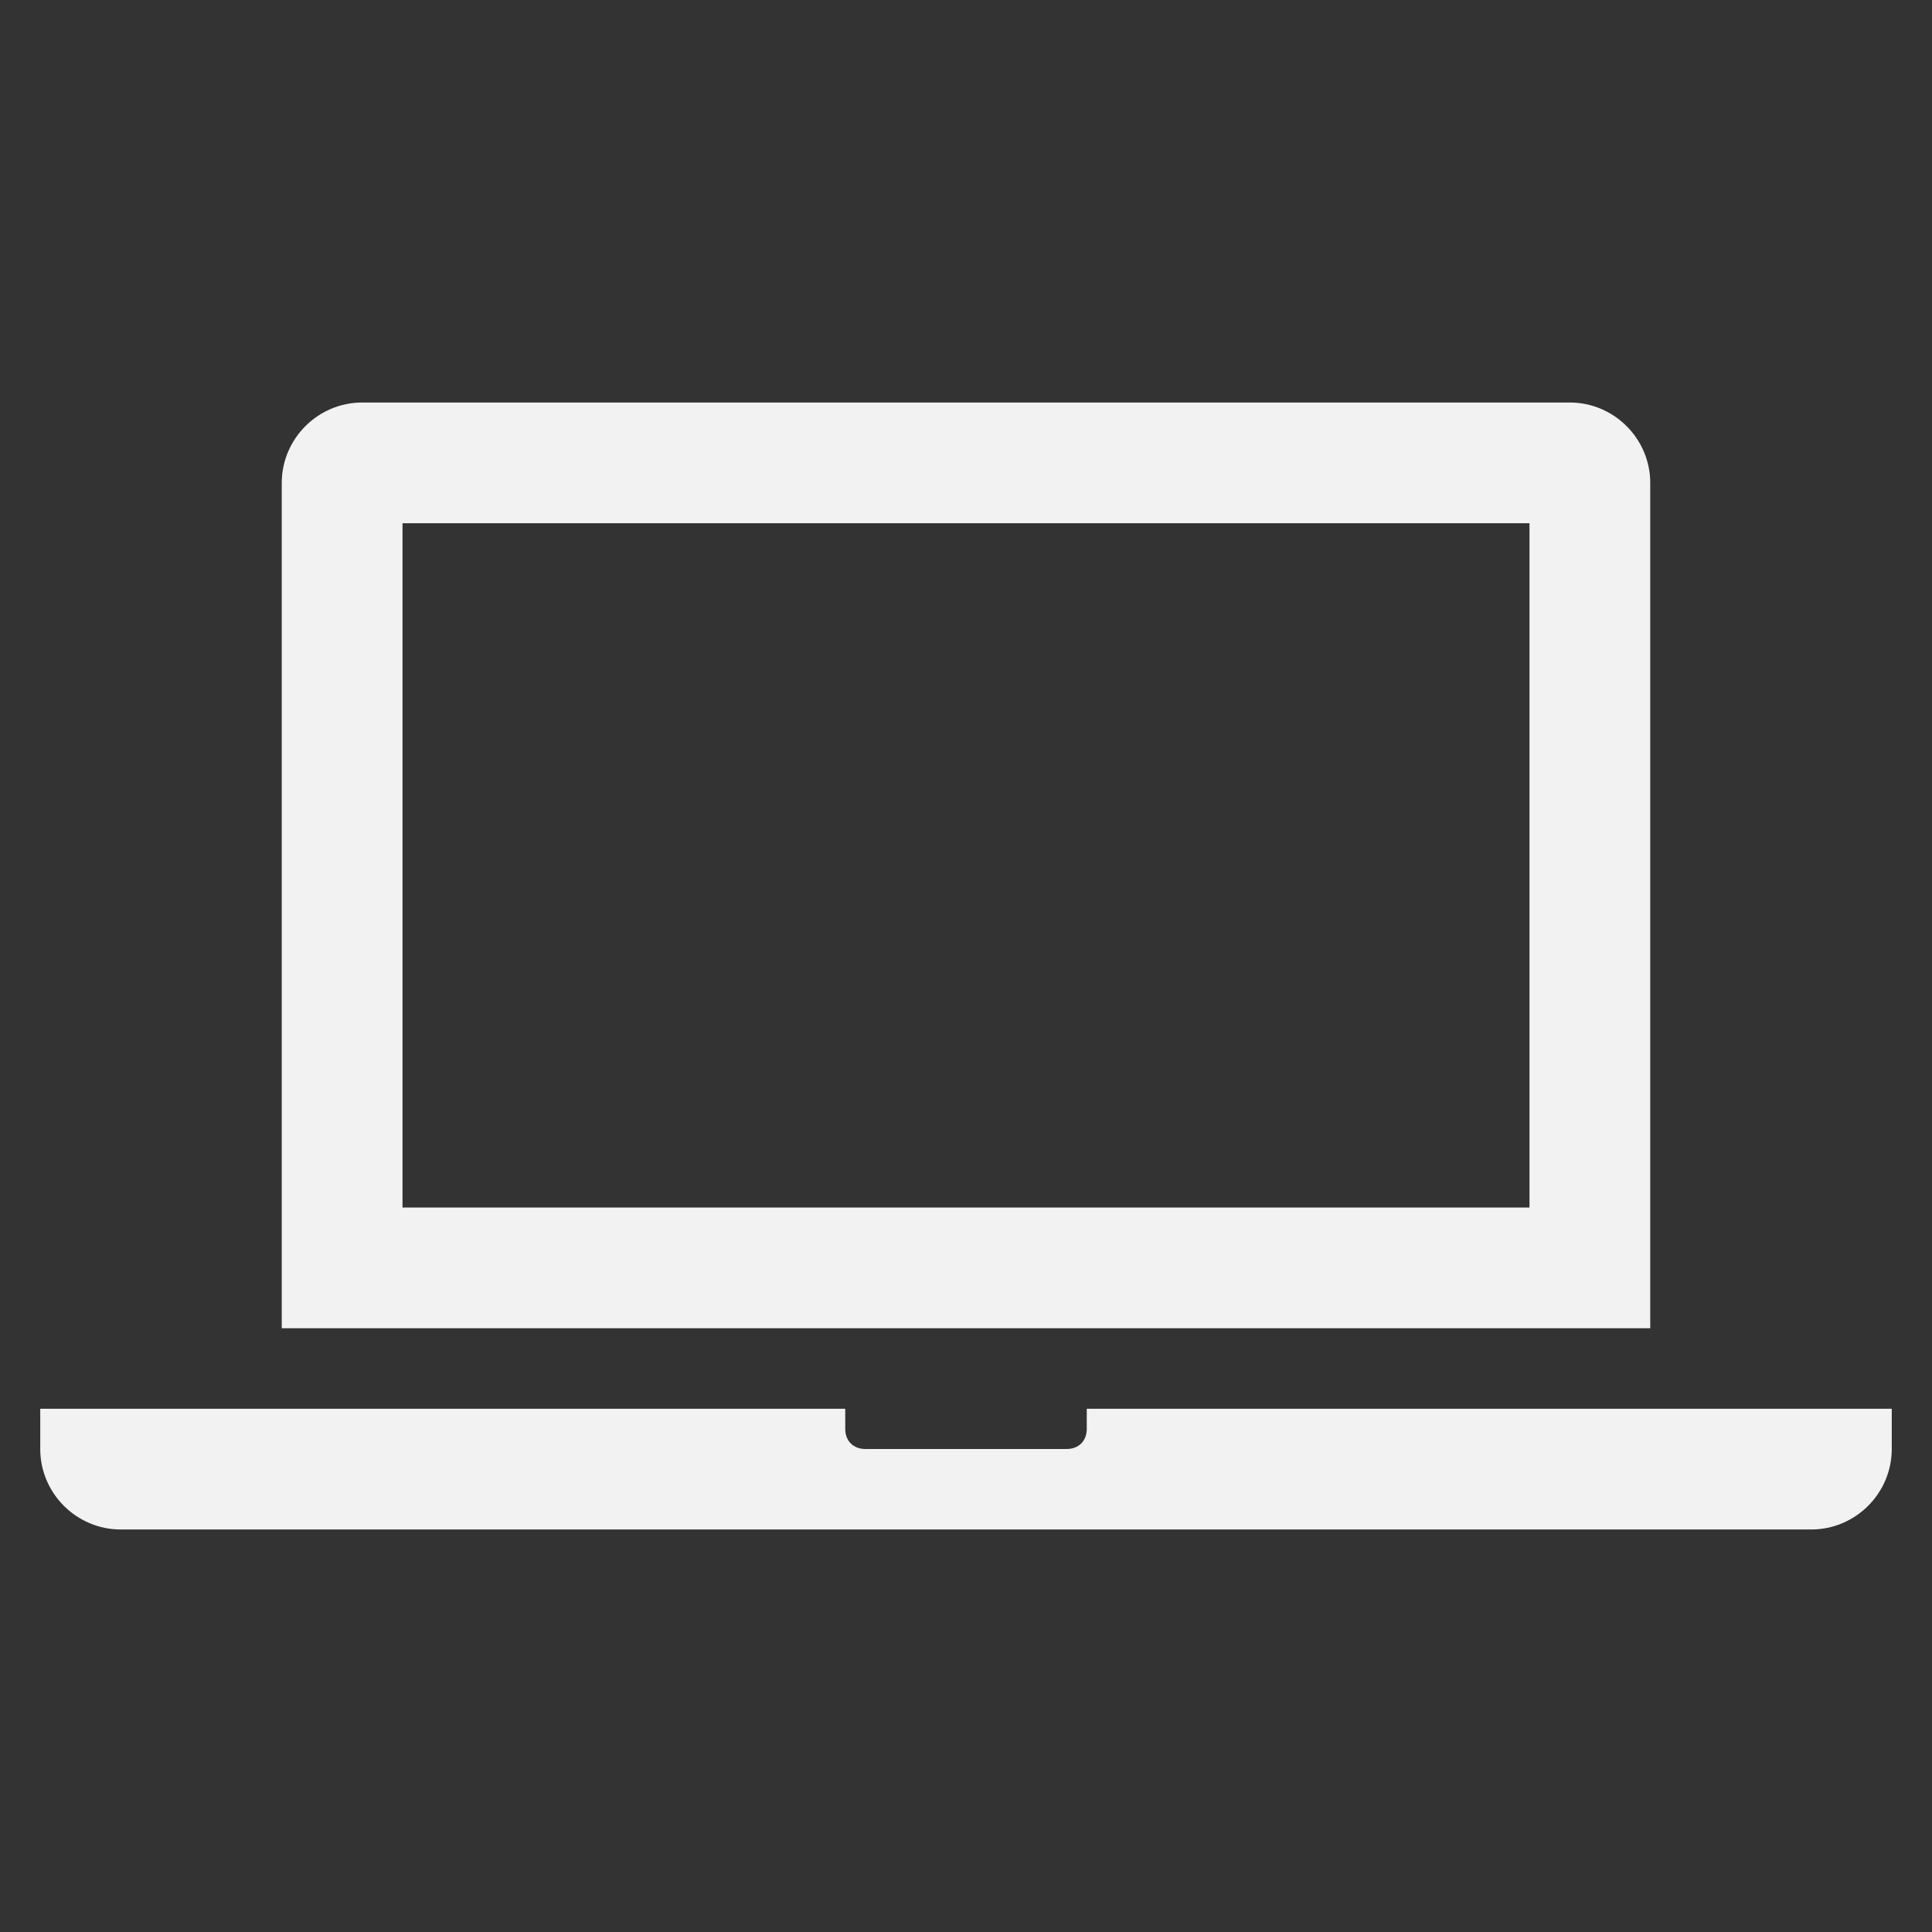
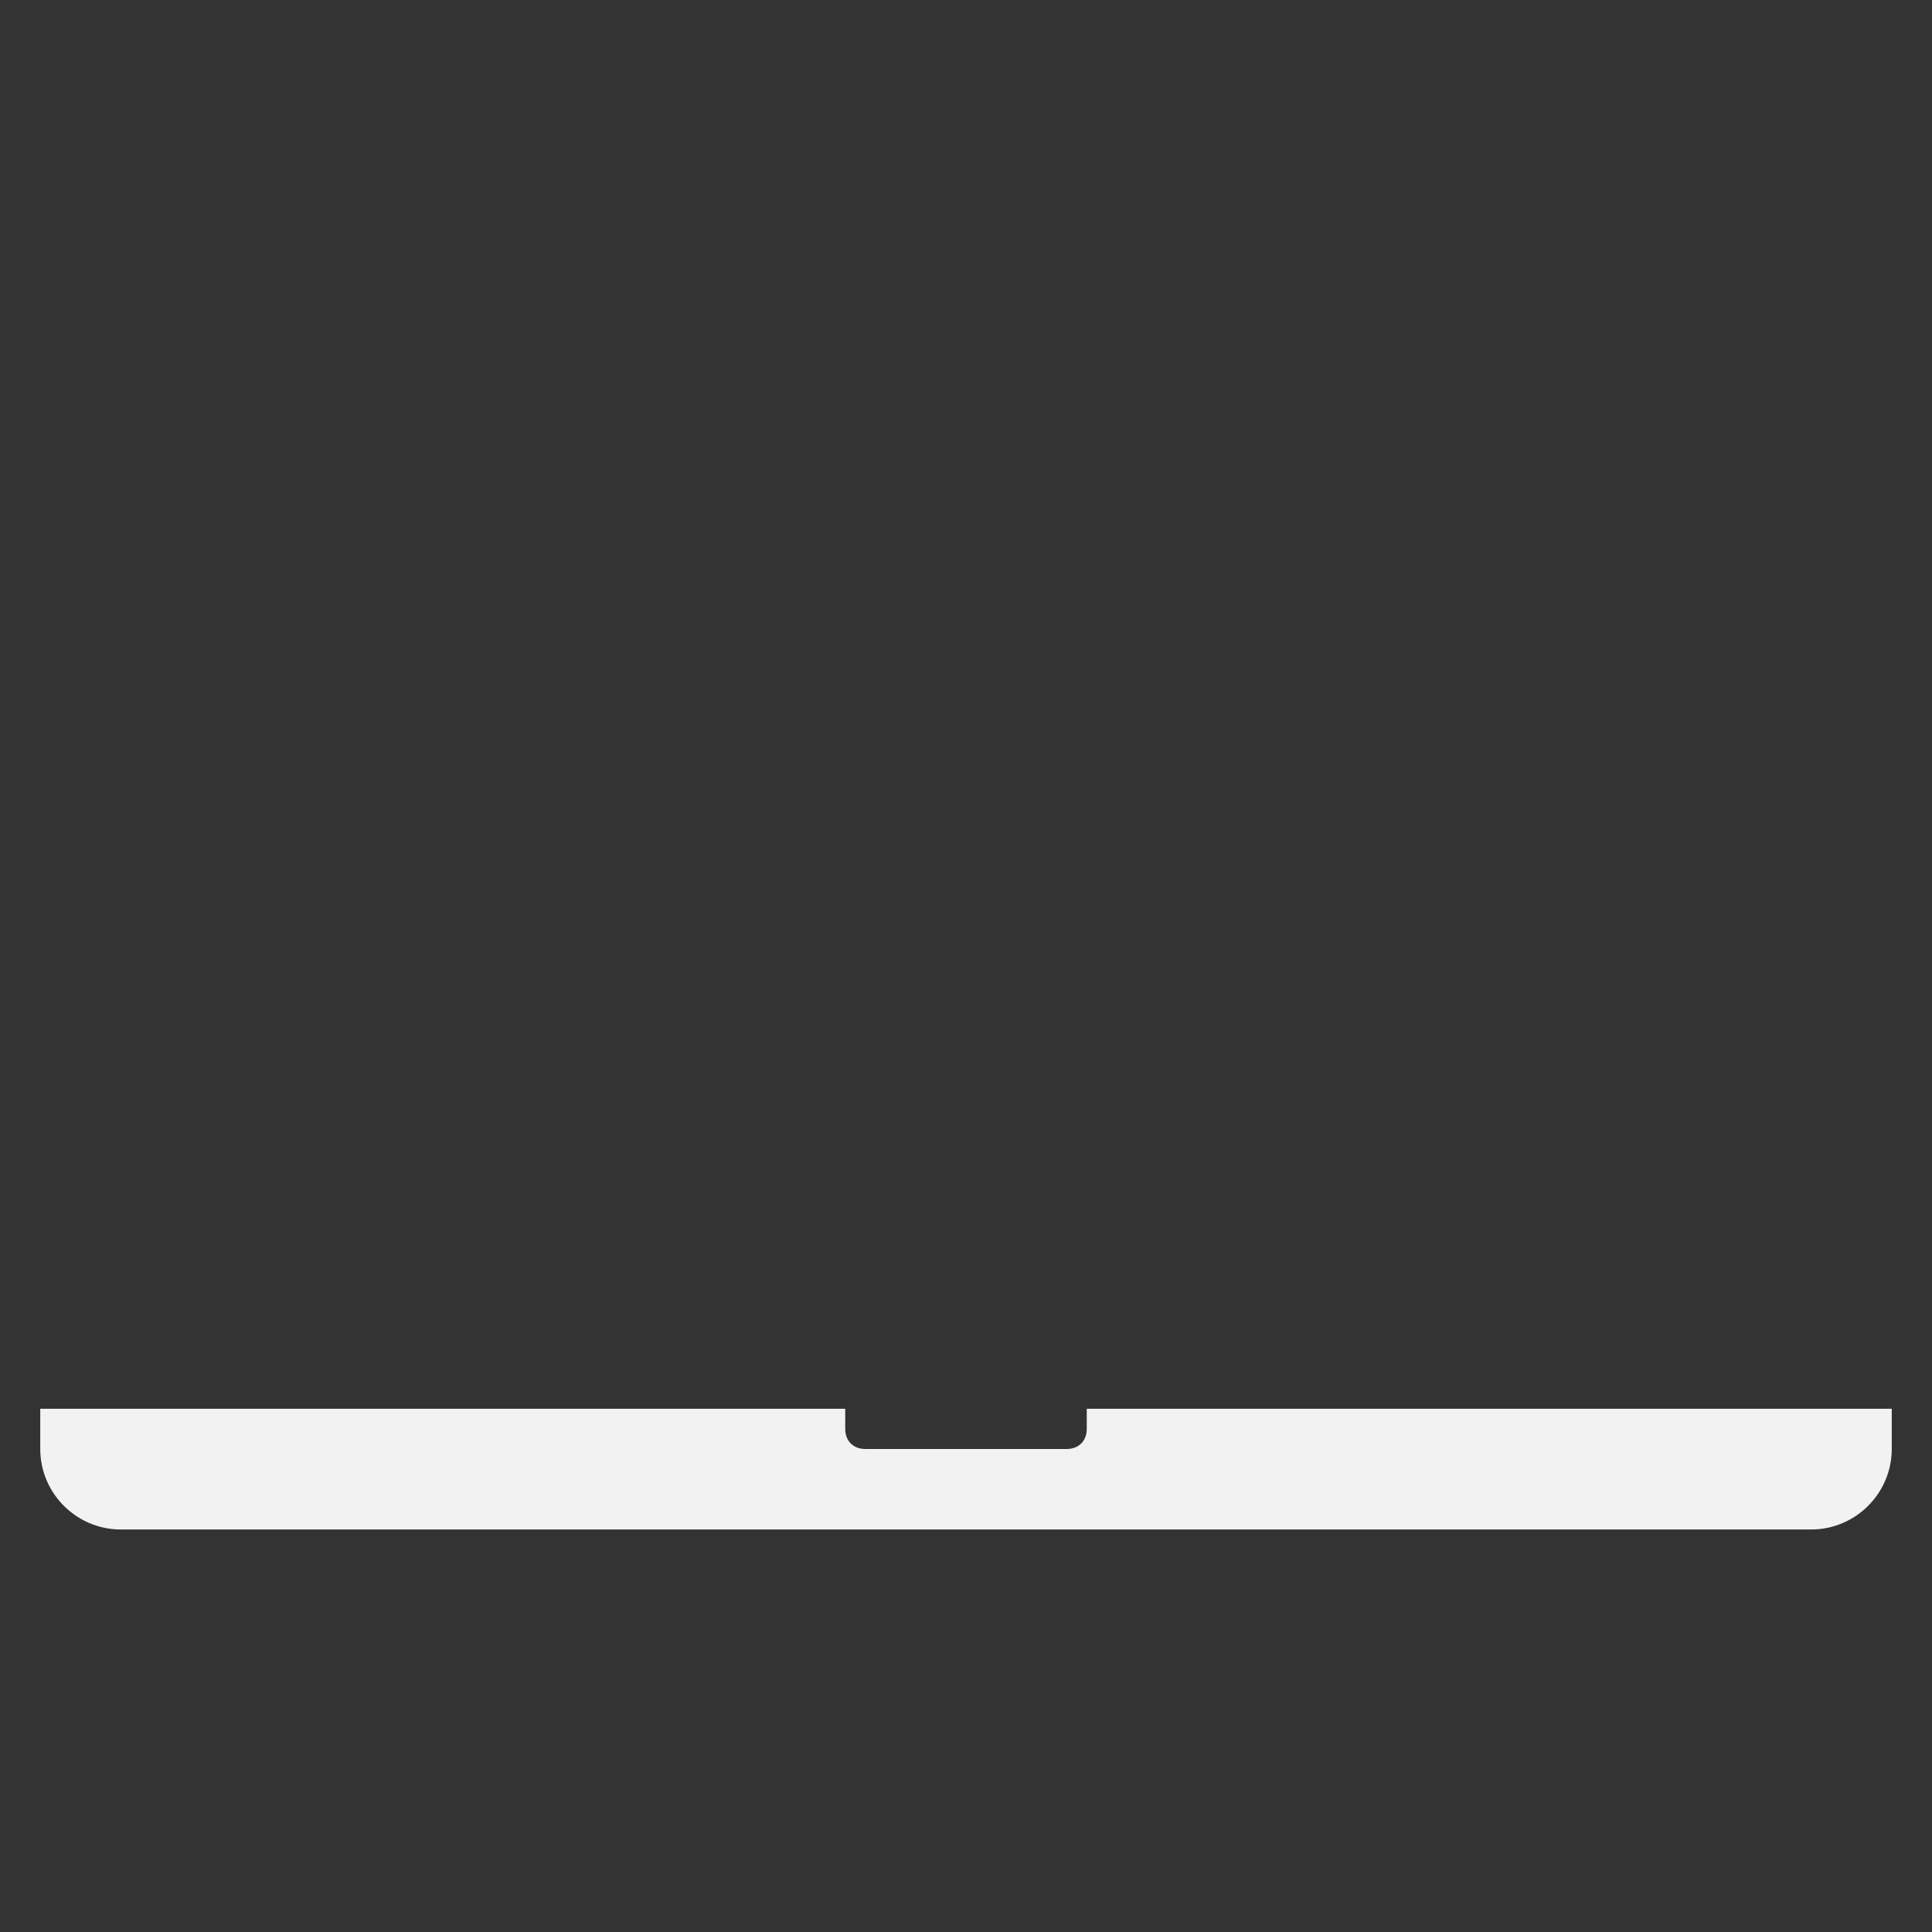
<svg xmlns="http://www.w3.org/2000/svg" width="59" height="59" overflow="hidden">
  <rect width="100%" height="100%" fill="#333333" stroke="none" />
  <defs>
    <clipPath id="clip0">
      <rect x="548" y="548" width="59" height="59" />
    </clipPath>
  </defs>
  <g clip-path="url(#clip0)" transform="translate(-548 -548)">
-     <path d="M594.708 584.875 560.292 584.875 560.292 563.979 594.708 563.979 594.708 584.875ZM598.396 562.75C598.396 561.398 597.29 560.292 595.938 560.292L559.062 560.292C557.71 560.292 556.604 561.398 556.604 562.75L556.604 588.562 598.396 588.562 598.396 562.75Z" fill="#F2F2F2" />
    <path d="M581.188 591.021 581.188 591.635C581.188 592.004 580.942 592.25 580.573 592.25L574.427 592.25C574.058 592.25 573.812 592.004 573.812 591.635L573.812 591.021 549.229 591.021 549.229 592.25C549.229 593.602 550.335 594.708 551.688 594.708L603.312 594.708C604.665 594.708 605.771 593.602 605.771 592.25L605.771 591.021 581.188 591.021Z" fill="#F2F2F2" />
  </g>
</svg>